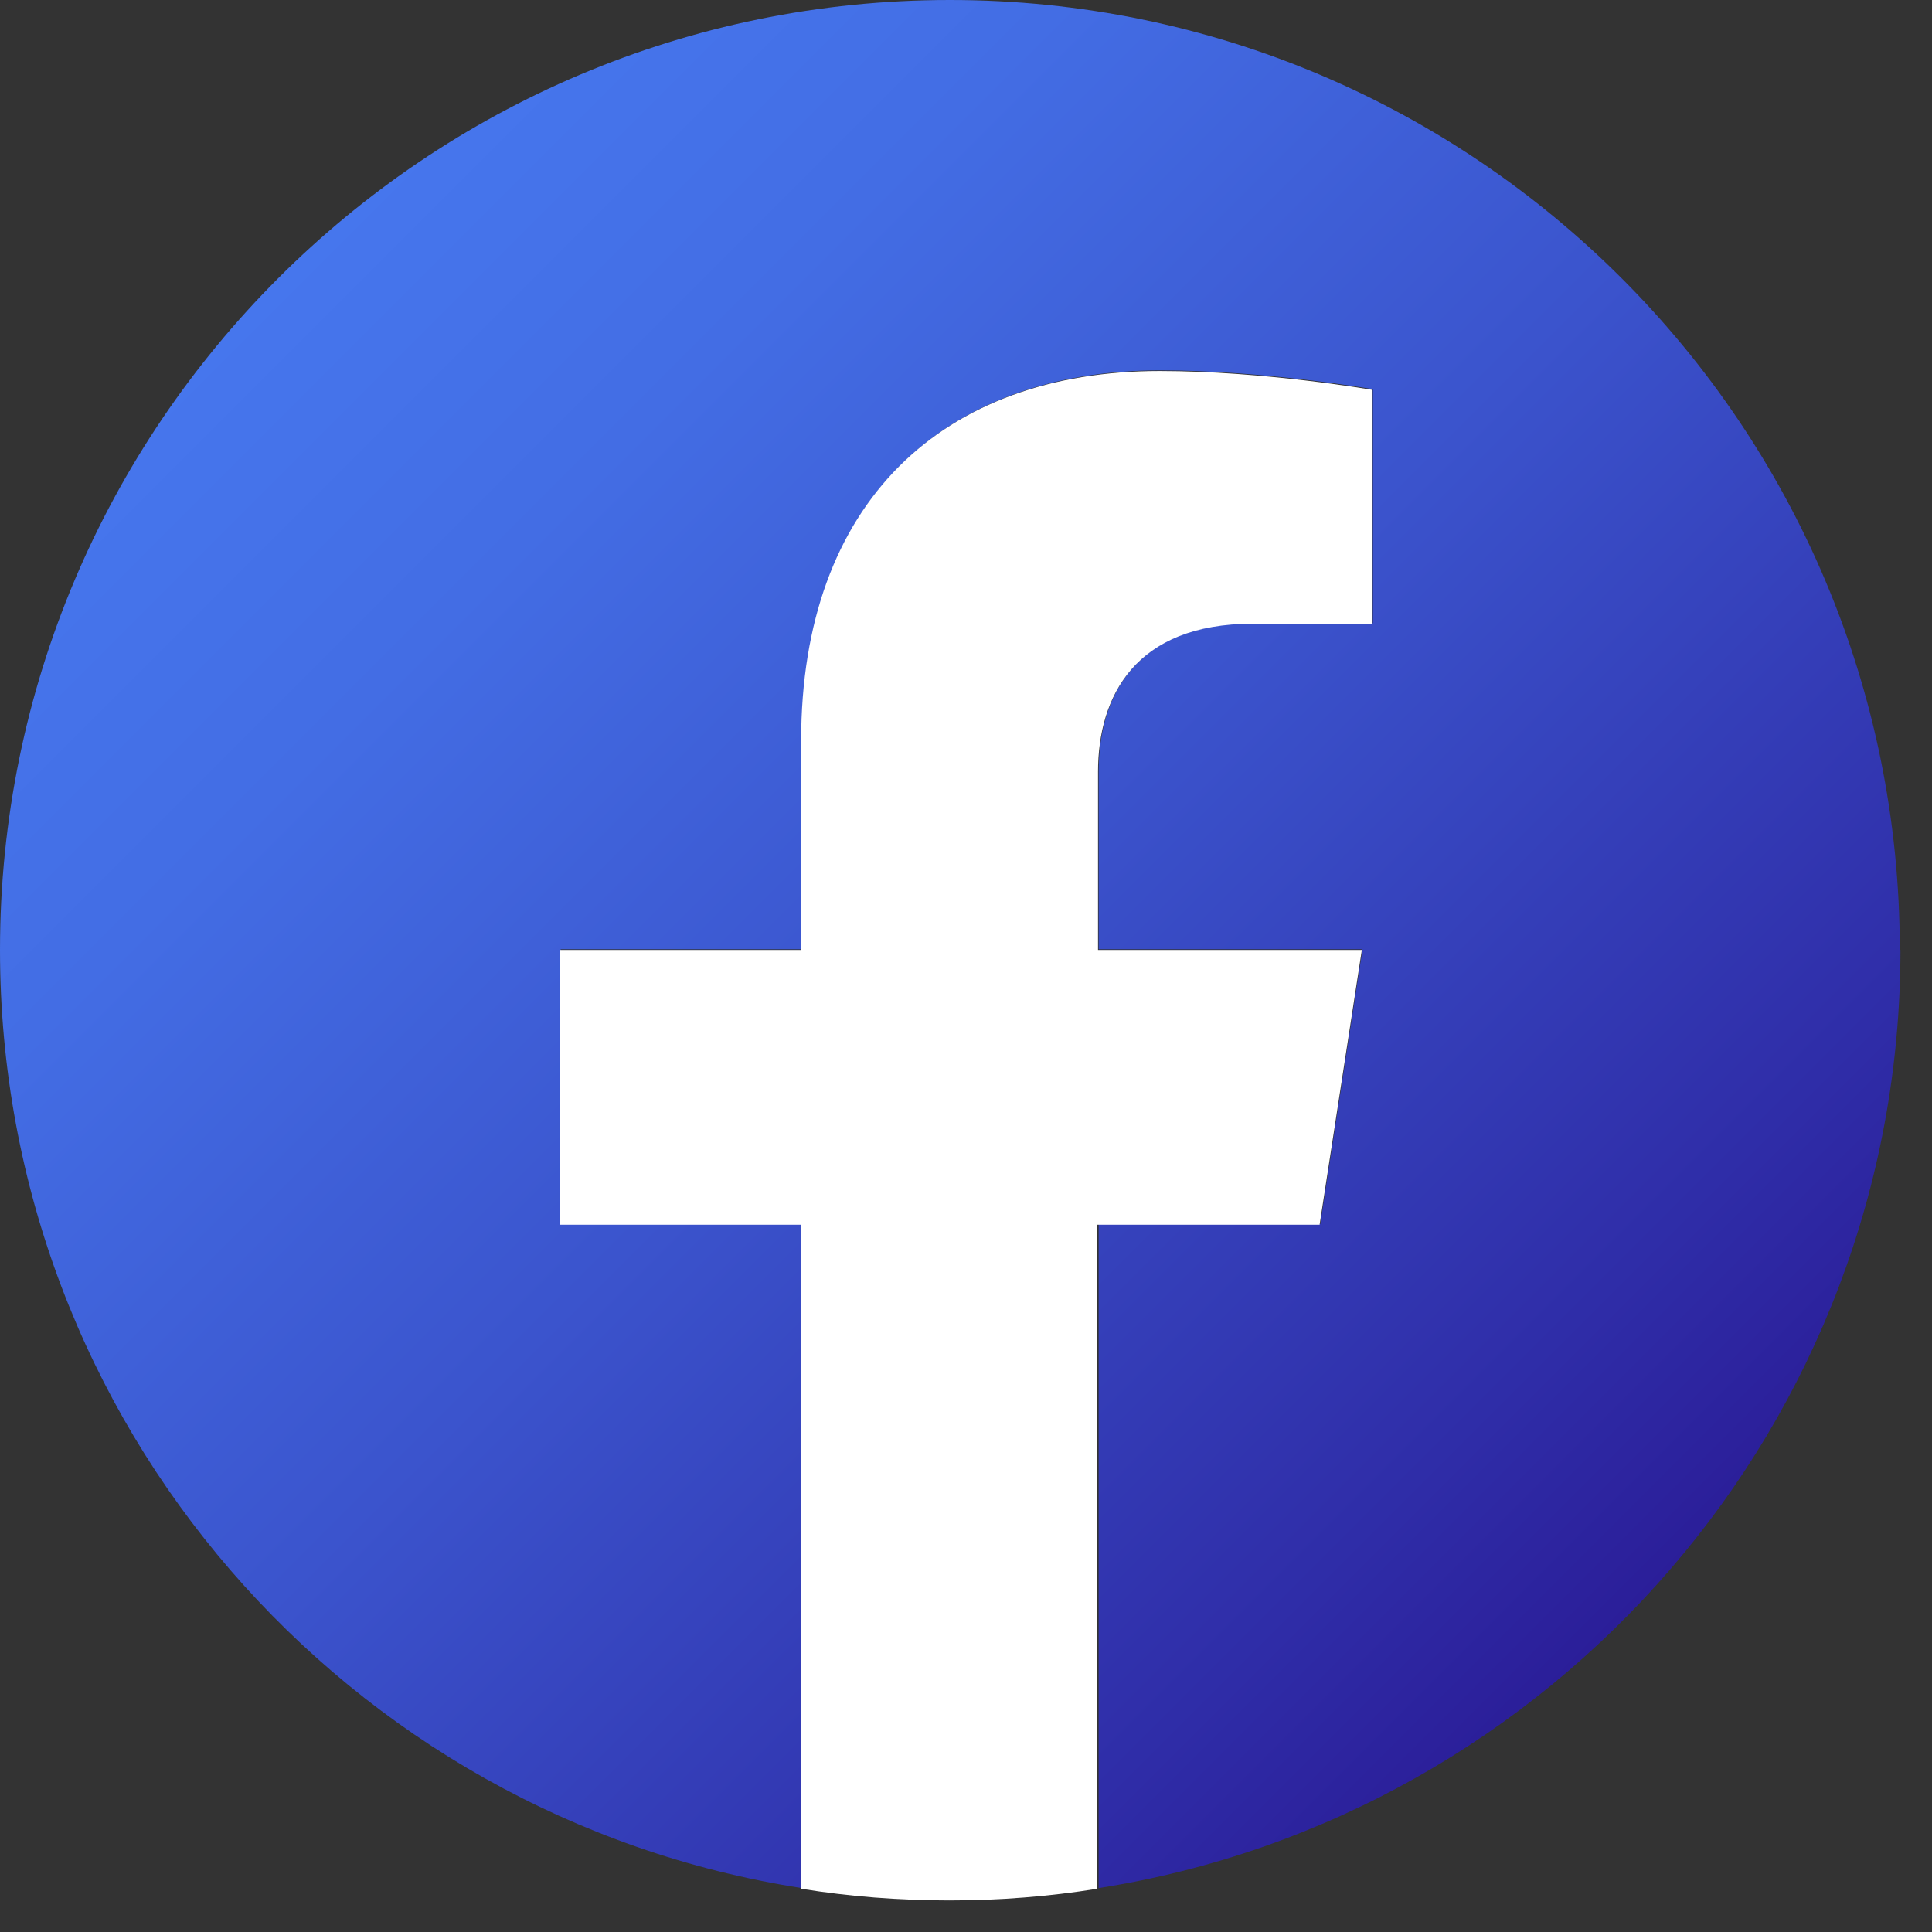
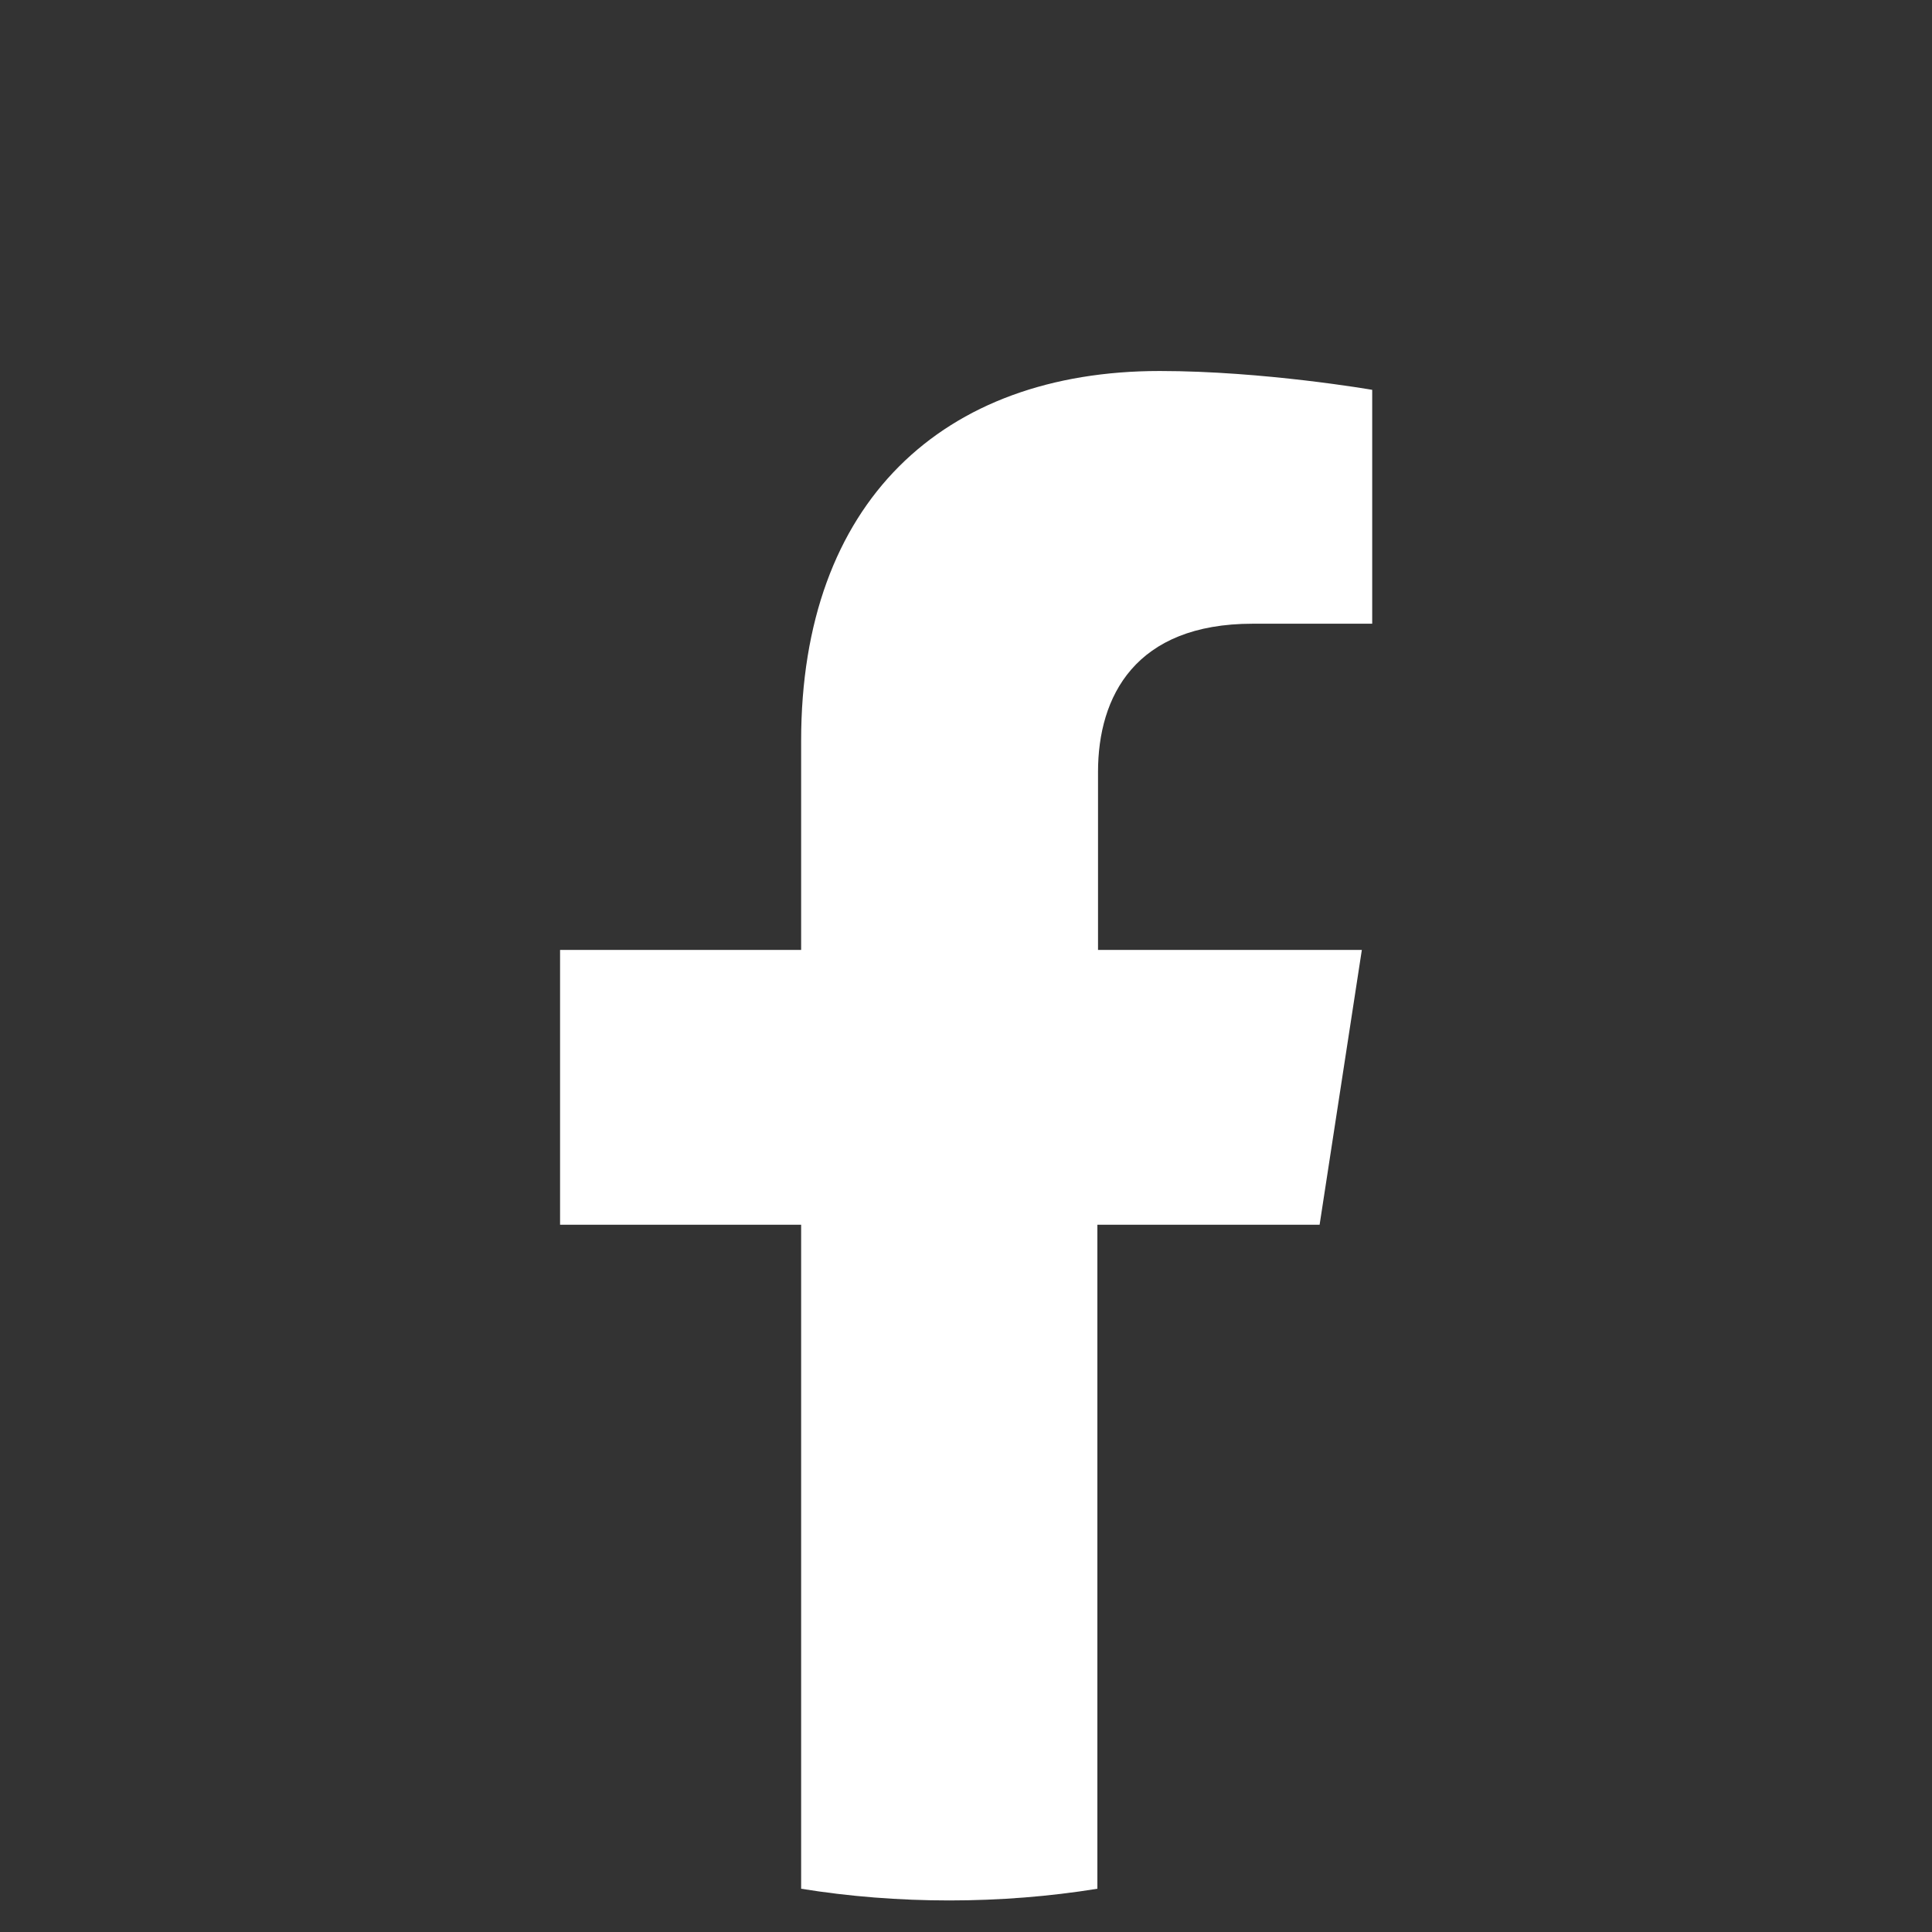
<svg xmlns="http://www.w3.org/2000/svg" width="36" height="36" viewBox="0 0 36 36" fill="none">
  <rect x="0" y="0" width="36" height="36" fill="#333333" stroke="none" />
-   <path d="M35.4 17.7C35.4 7.93 27.482 0 17.7 0C7.918 0 0 7.93 0 17.7C0 26.538 6.477 33.862 14.94 35.182V22.809H10.448V17.688H14.94V13.79C14.94 9.358 17.579 6.901 21.623 6.901C23.56 6.901 25.581 7.252 25.581 7.252V11.61H23.354C21.15 11.61 20.472 12.978 20.472 14.371V17.688H25.388L24.601 22.809H20.472V35.182C28.935 33.85 35.412 26.526 35.412 17.7H35.4Z" fill="url(#paint0_linear_60_3882)" />
  <path d="M24.589 22.821L25.376 17.7H20.46V14.383C20.46 12.978 21.151 11.622 23.342 11.622H25.569V7.264C25.569 7.264 23.548 6.913 21.61 6.913C17.567 6.913 14.928 9.358 14.928 13.802V17.7H10.436V22.821H14.928V35.194C15.823 35.339 16.756 35.412 17.688 35.412C18.62 35.412 19.552 35.339 20.448 35.194V22.821H24.577H24.589Z" fill="white" />
  <defs>
    <linearGradient id="paint0_linear_60_3882" x1="5.182" y1="5.182" x2="30.218" y2="30.218" gradientUnits="userSpaceOnUse">
      <stop stop-color="#4676ED" />
      <stop offset="0.19" stop-color="#436DE4" />
      <stop offset="0.49" stop-color="#3B54CD" />
      <stop offset="0.87" stop-color="#2F2DA8" />
      <stop offset="1" stop-color="#2B1E99" />
    </linearGradient>
  </defs>
</svg>